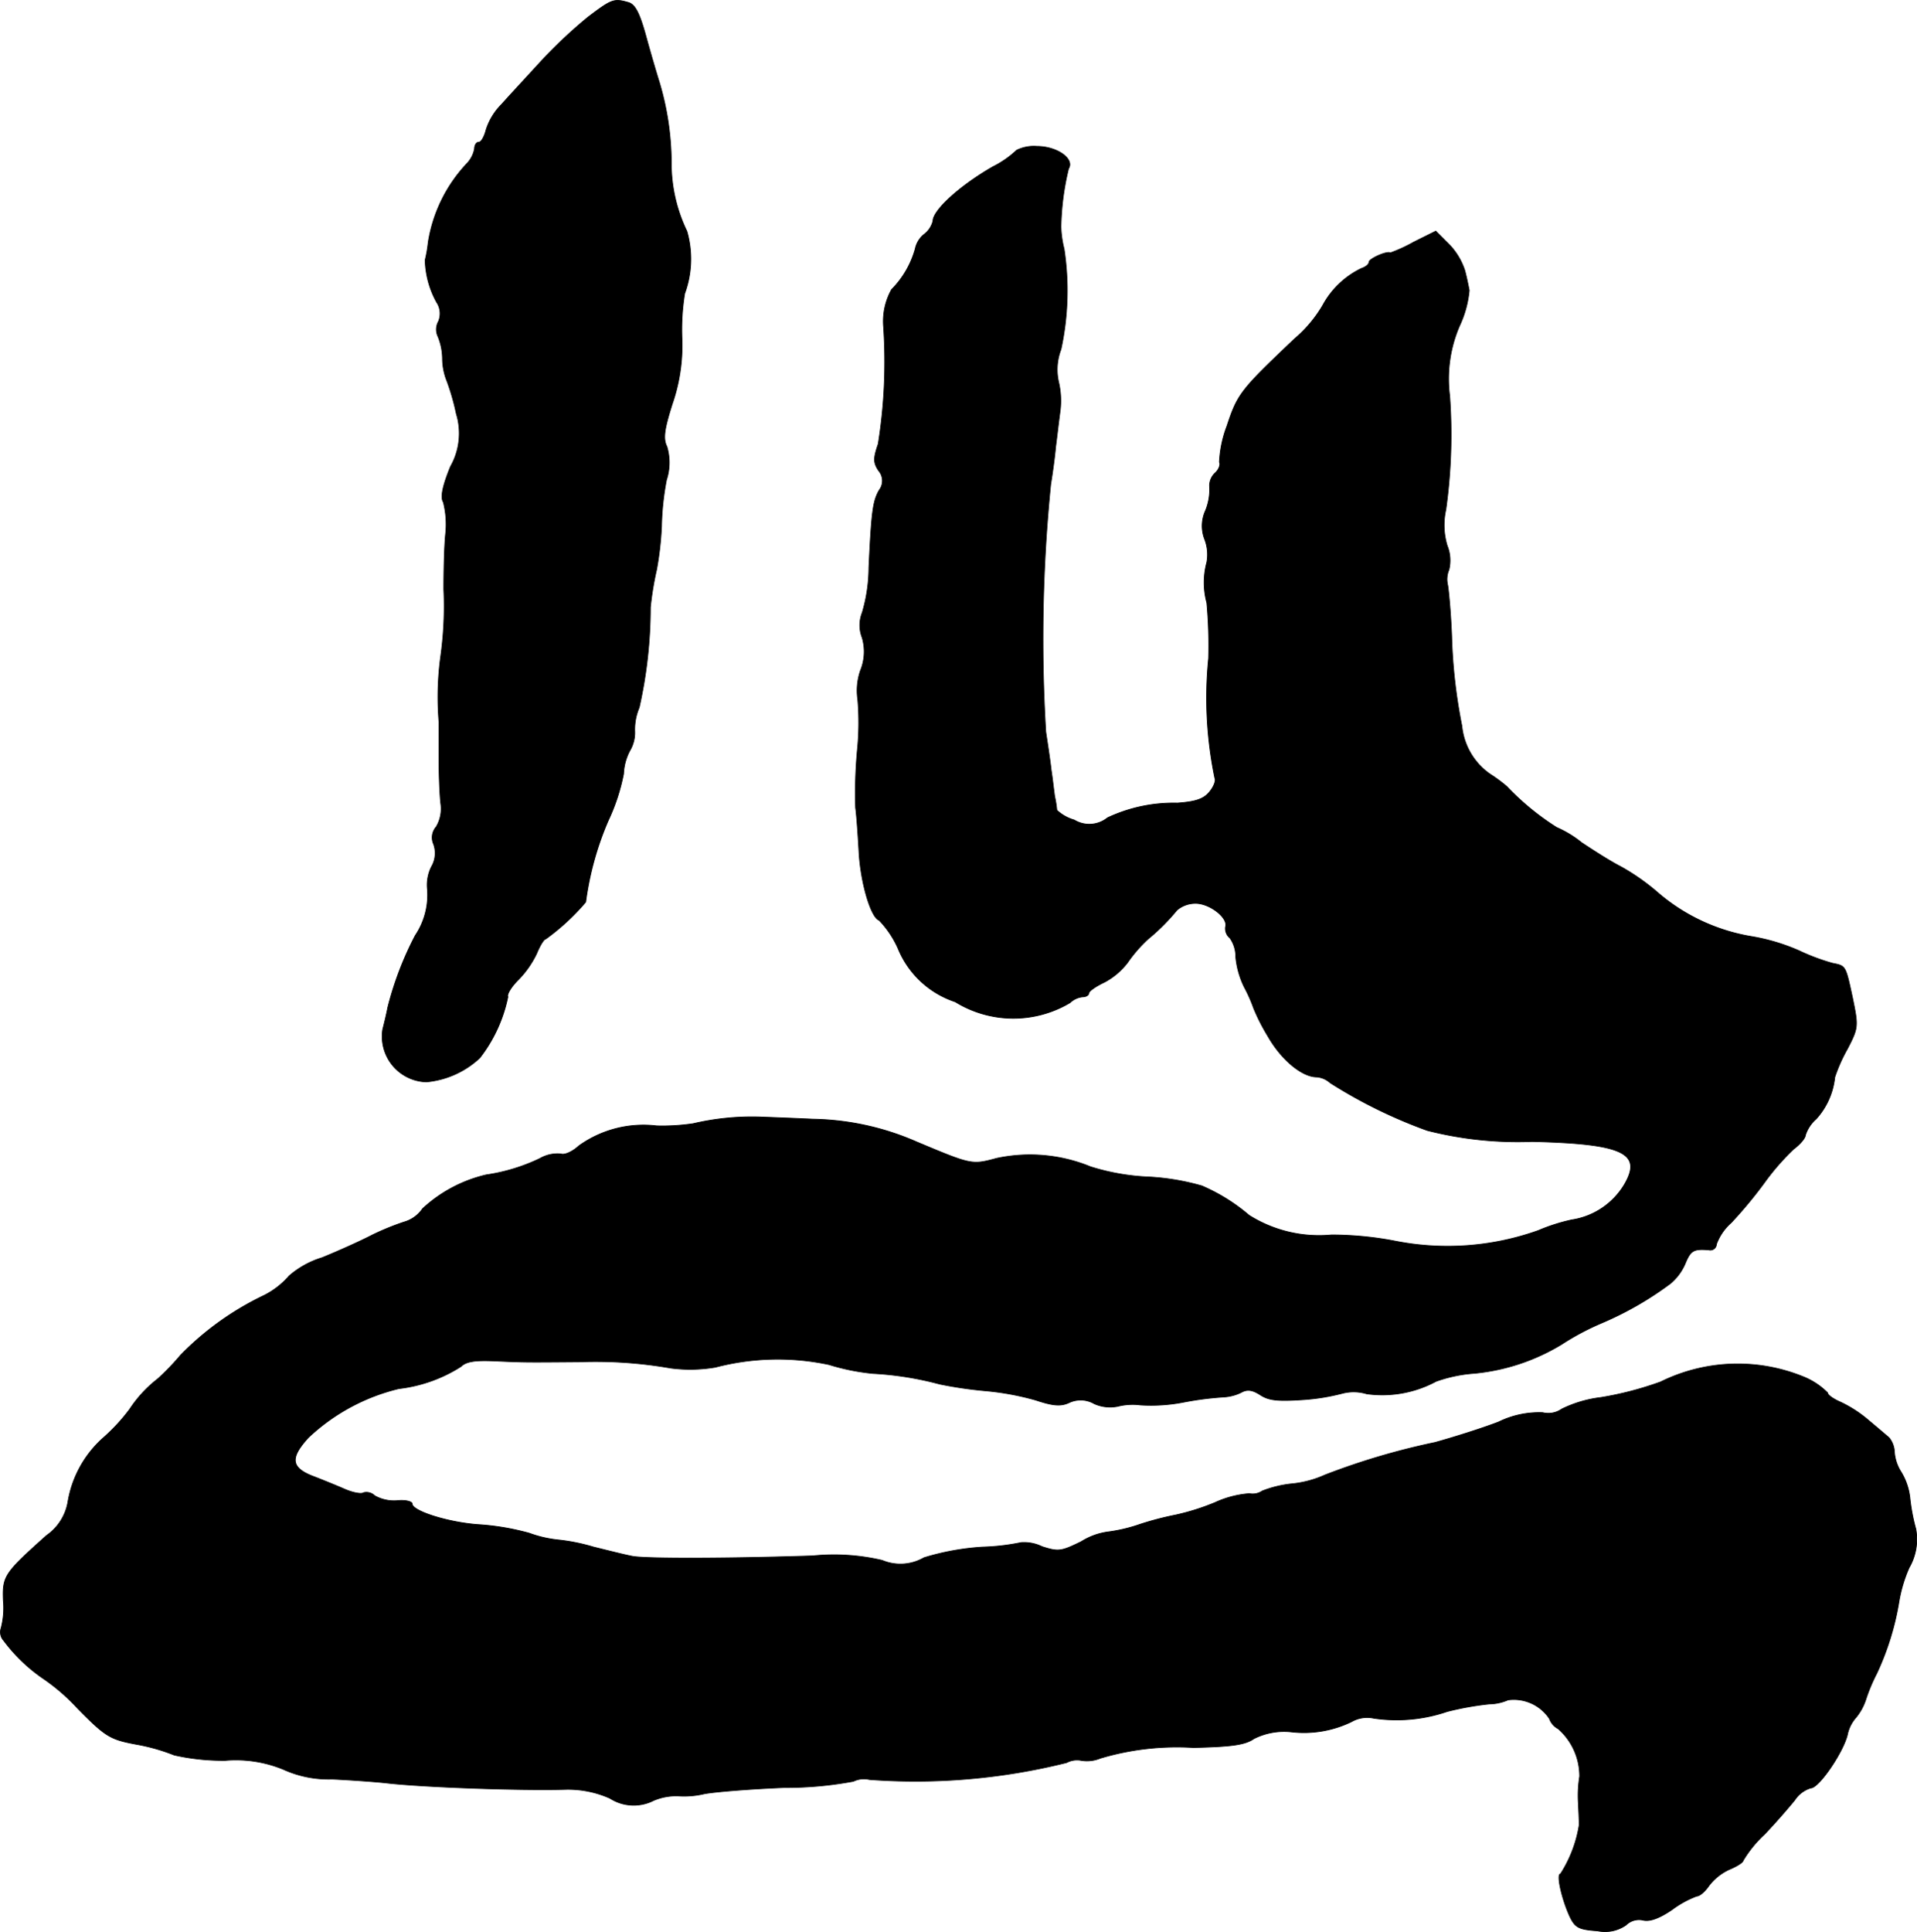
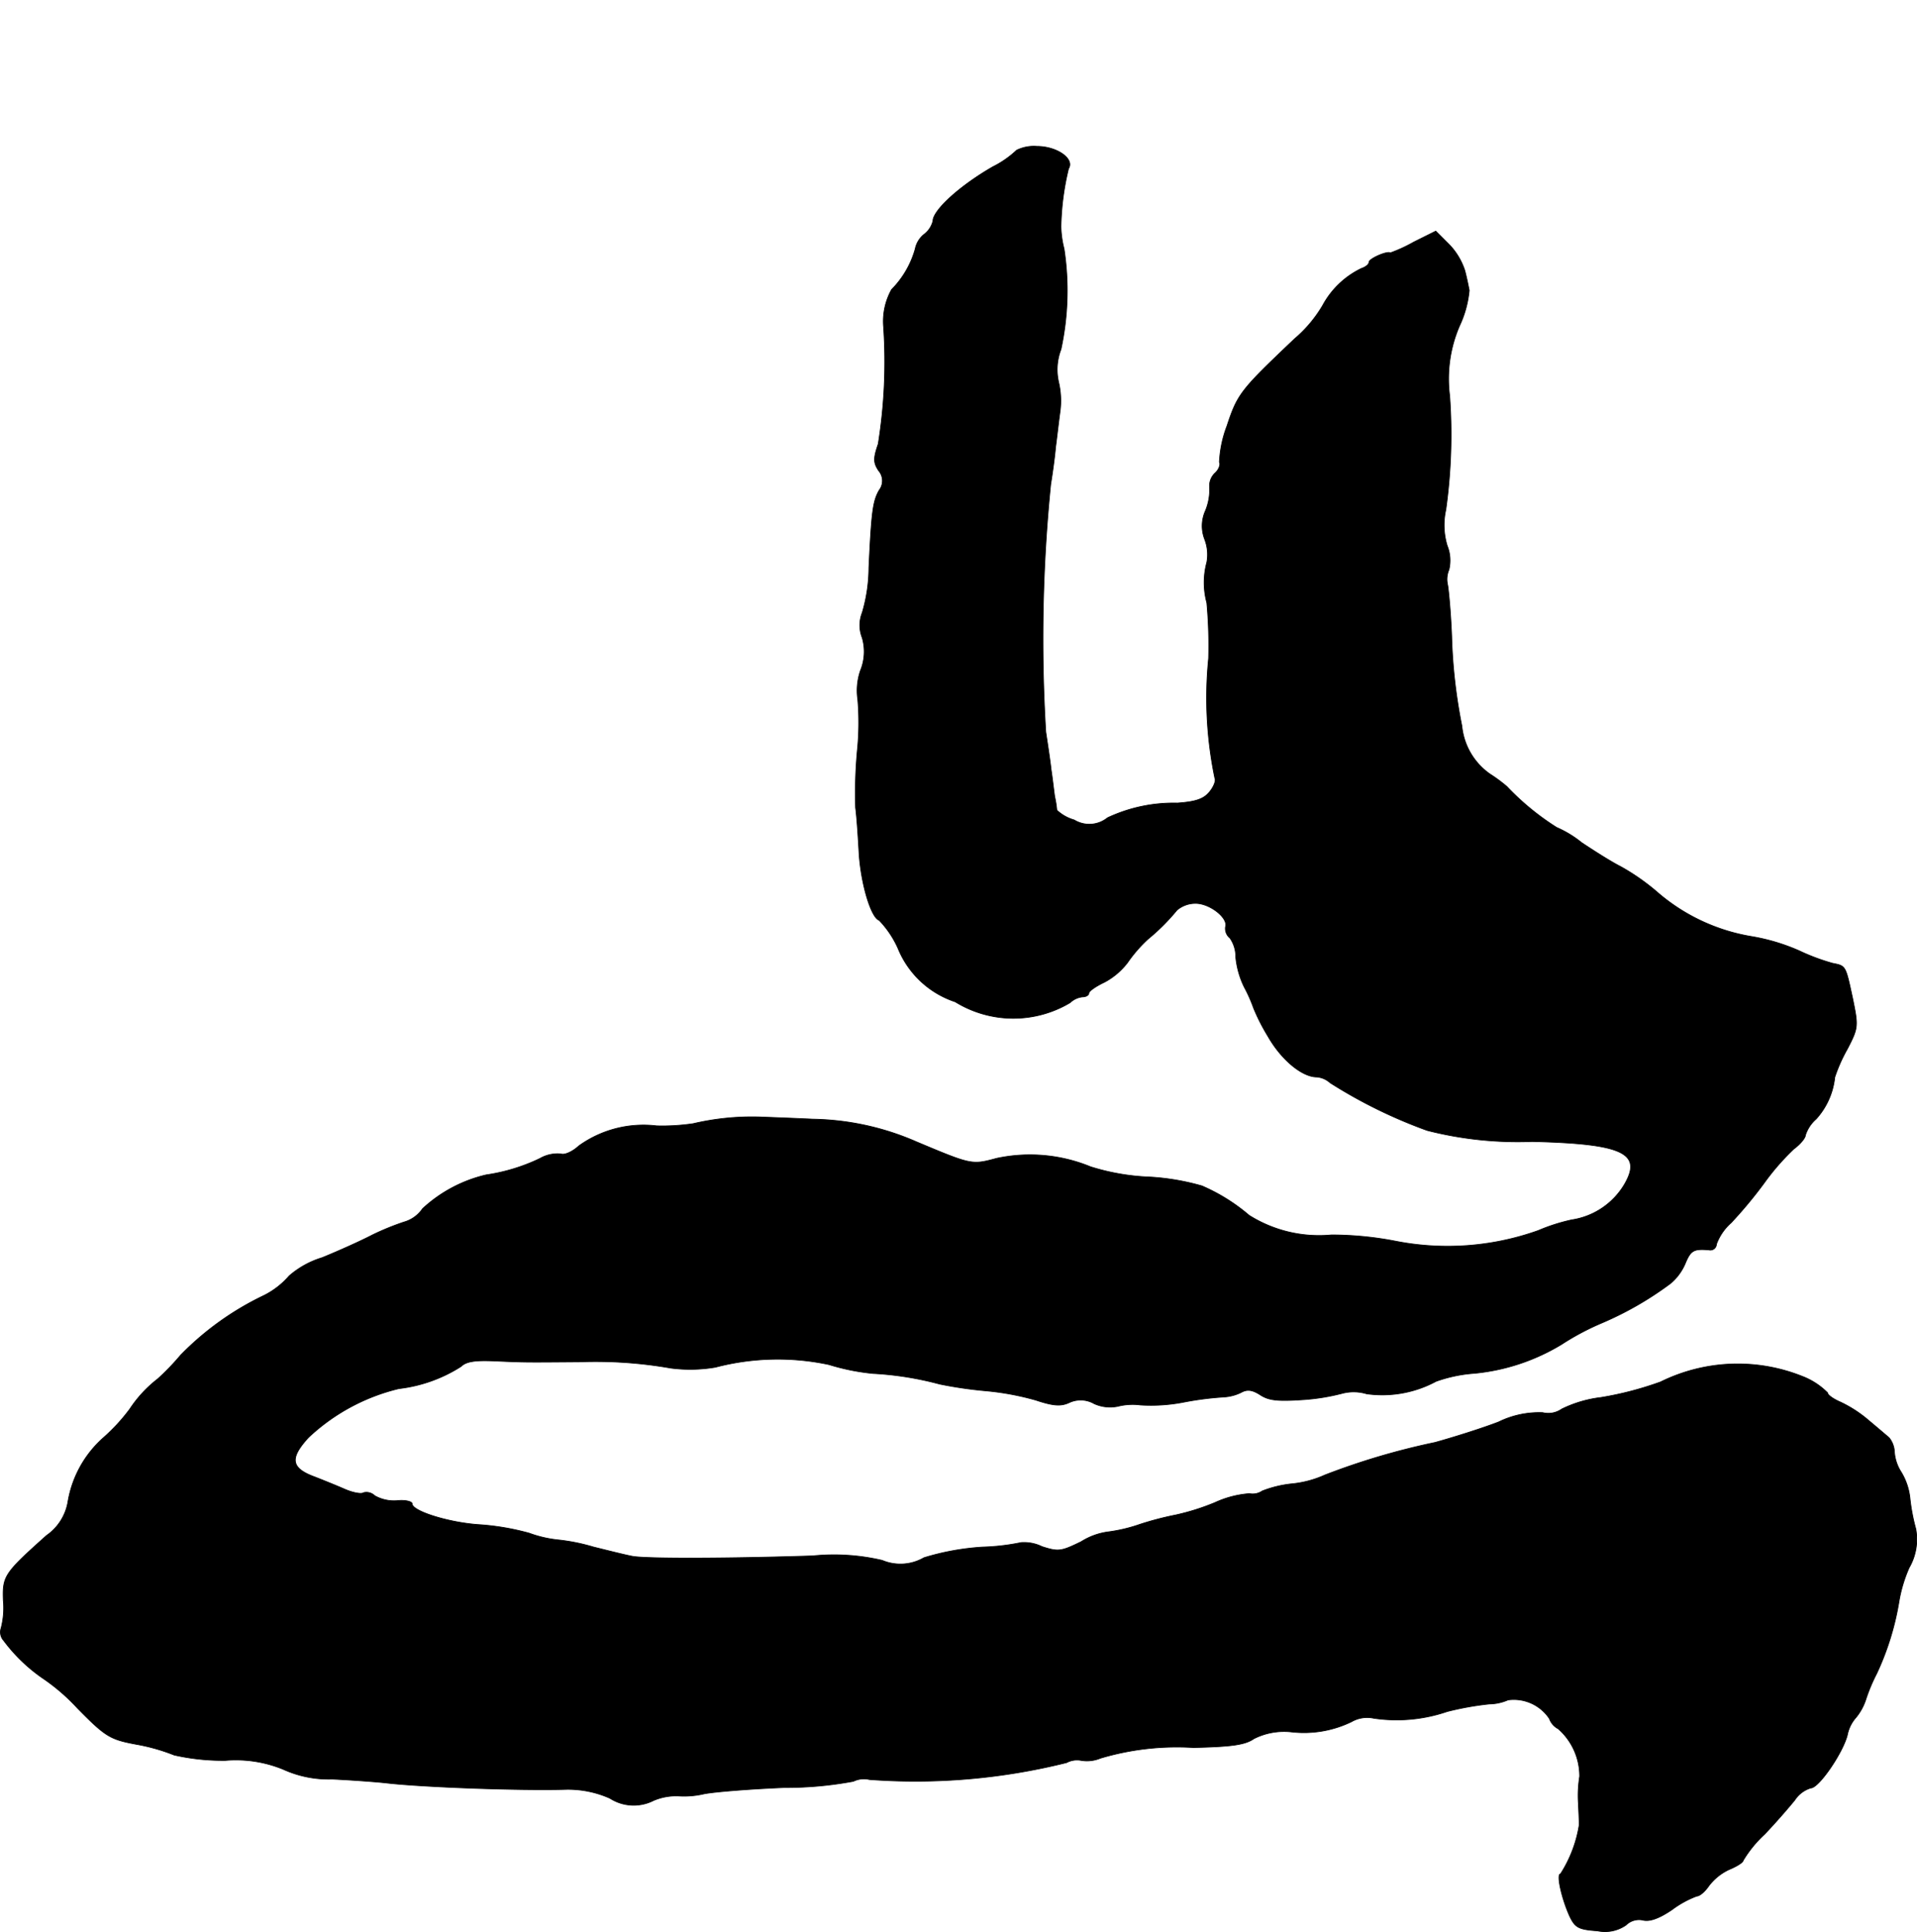
<svg xmlns="http://www.w3.org/2000/svg" version="1.1" width="9.203mm" height="9.273mm" viewBox="0 0 26.089 26.286">
  <defs>
    <style type="text/css">
      .a {
        stroke: #000;
        stroke-linecap: round;
        stroke-linejoin: round;
        stroke-width: 0.01px;
      }
    </style>
  </defs>
-   <path class="a" d="M8.003.232A6.585,6.585,0,0,0,7.349.849c-.194.212-.43.466-.521.569a.862.862,0,0,0-.212.345c-.024.097-.067.17-.097.17-.036,0-.061.042-.061.091a.395.395,0,0,1-.103.2,2.019,2.019,0,0,0-.527,1.072,1.871,1.871,0,0,1-.042.242,1.249,1.249,0,0,0,.157.575.274.274,0,0,1,.024.26.225.225,0,0,0-.006.206.81.81,0,0,1,.061.303.837.837,0,0,0,.061.303,3.112,3.112,0,0,1,.127.442.914.914,0,0,1-.079.721c-.109.267-.139.418-.097.485a1.216,1.216,0,0,1,.03.436c-.018.182-.024.515-.024.751a4.939,4.939,0,0,1-.042.909,4.095,4.095,0,0,0-.024.89v.503c0,.23.012.503.024.606a.483.483,0,0,1-.061.321.221.221,0,0,0-.036.236.363.363,0,0,1-.03.309.557.557,0,0,0-.055.297.988.988,0,0,1-.164.636,4.449,4.449,0,0,0-.376.987c-.012.067-.042.194-.067.291a.619.619,0,0,0,.594.715,1.229,1.229,0,0,0,.727-.327,2.011,2.011,0,0,0,.382-.83c-.018-.03.042-.133.139-.23a1.318,1.318,0,0,0,.254-.363c.042-.103.097-.194.121-.194a3.071,3.071,0,0,0,.545-.503,4.15,4.15,0,0,1,.309-1.114,2.688,2.688,0,0,0,.206-.63.741.741,0,0,1,.085-.315.481.481,0,0,0,.067-.273.766.766,0,0,1,.061-.315A6.222,6.222,0,0,0,8.851,8.263a4.334,4.334,0,0,1,.085-.515,4.35,4.35,0,0,0,.067-.588,3.709,3.709,0,0,1,.067-.63.76.76,0,0,0,.006-.454c-.055-.109-.036-.236.073-.581a2.435,2.435,0,0,0,.133-.866,3.078,3.078,0,0,1,.036-.636,1.36,1.36,0,0,0,.03-.848,2.119,2.119,0,0,1-.212-.909,3.861,3.861,0,0,0-.164-1.12c-.042-.133-.127-.424-.188-.648C8.699.165,8.639.056,8.548.032,8.354-.023,8.324-.011,8.003.232Z" />
  <path class="a" d="M13.836,2.043a1.34,1.34,0,0,1-.321.224c-.454.26-.818.594-.818.739a.327.327,0,0,1-.121.182.343.343,0,0,0-.121.2,1.274,1.274,0,0,1-.321.551.888.888,0,0,0-.109.509,7.062,7.062,0,0,1-.073,1.593c-.067.194-.067.254.006.363a.21.21,0,0,1,.006.267c-.085.151-.103.291-.139,1.054a2.181,2.181,0,0,1-.091.612.461.461,0,0,0,0,.339.676.676,0,0,1-.024.448.84.84,0,0,0-.036.394,3.721,3.721,0,0,1-.006.69,6.36,6.36,0,0,0-.024.781c.018.133.036.418.048.636.03.418.164.86.273.896a1.336,1.336,0,0,1,.254.376,1.272,1.272,0,0,0,.781.733,1.506,1.506,0,0,0,1.563.012.291.291,0,0,1,.17-.079c.048,0,.085-.024.085-.048,0-.03.097-.097.212-.151a.972.972,0,0,0,.315-.267,1.921,1.921,0,0,1,.279-.321,2.813,2.813,0,0,0,.394-.394.389.389,0,0,1,.254-.091c.194,0,.448.2.406.321a.167.167,0,0,0,.061.151.443.443,0,0,1,.079.26,1.188,1.188,0,0,0,.115.406,2.017,2.017,0,0,1,.127.285,2.696,2.696,0,0,0,.194.382c.182.321.466.557.666.557a.307.307,0,0,1,.182.079,6.706,6.706,0,0,0,1.32.648,4.983,4.983,0,0,0,1.429.151c1.236.03,1.508.157,1.254.588a1.009,1.009,0,0,1-.715.478,2.519,2.519,0,0,0-.454.145,3.673,3.673,0,0,1-1.944.145,4.606,4.606,0,0,0-.872-.085,1.785,1.785,0,0,1-1.121-.267,2.517,2.517,0,0,0-.642-.4,3.246,3.246,0,0,0-.715-.121,3.067,3.067,0,0,1-.8-.139,2.169,2.169,0,0,0-1.278-.115c-.339.091-.339.091-1.09-.224a3.664,3.664,0,0,0-1.411-.309c-.248-.012-.575-.024-.727-.03a3.51,3.51,0,0,0-.902.091,2.85,2.85,0,0,1-.497.03,1.506,1.506,0,0,0-1.06.273c-.085.079-.194.127-.242.109a.477.477,0,0,0-.285.061,2.527,2.527,0,0,1-.733.224,1.911,1.911,0,0,0-.866.46.455.455,0,0,1-.254.182,3.602,3.602,0,0,0-.43.176c-.151.079-.46.218-.684.309a1.227,1.227,0,0,0-.448.248,1.105,1.105,0,0,1-.345.267,3.973,3.973,0,0,0-1.133.812,3.31,3.31,0,0,1-.309.321,1.705,1.705,0,0,0-.382.412,2.517,2.517,0,0,1-.357.388,1.494,1.494,0,0,0-.485.878.699.699,0,0,1-.291.454c-.575.515-.6.551-.588.884a1.088,1.088,0,0,1-.03.376.17.17,0,0,0,.036.17,2.265,2.265,0,0,0,.527.509,2.7,2.7,0,0,1,.478.412c.382.388.442.424.806.491a2.633,2.633,0,0,1,.509.145,3.015,3.015,0,0,0,.697.073,1.695,1.695,0,0,1,.787.121,1.49,1.49,0,0,0,.666.133c.248.012.594.036.757.055.491.055,1.805.103,2.423.085a1.399,1.399,0,0,1,.6.121.597.597,0,0,0,.594.03.784.784,0,0,1,.345-.061,1.191,1.191,0,0,0,.345-.03c.164-.03.654-.067,1.084-.085a5.007,5.007,0,0,0,.945-.085.327.327,0,0,1,.218-.024,8.498,8.498,0,0,0,2.683-.23.303.303,0,0,1,.2-.03.474.474,0,0,0,.26-.03,3.636,3.636,0,0,1,1.266-.145c.515-.012.703-.036.824-.121a.911.911,0,0,1,.515-.091,1.484,1.484,0,0,0,.812-.139.427.427,0,0,1,.303-.048,2.122,2.122,0,0,0,.999-.091,4.05,4.05,0,0,1,.575-.103.655.655,0,0,0,.254-.055.582.582,0,0,1,.563.254.252.252,0,0,0,.121.139.859.859,0,0,1,.291.648,1.634,1.634,0,0,0-.018.357c.006.115.012.254.012.303a1.737,1.737,0,0,1-.254.666c-.061,0,.018.345.127.581.073.151.121.176.376.194a.5.5,0,0,0,.388-.079.252.252,0,0,1,.23-.067q.136.036.4-.145a1.352,1.352,0,0,1,.333-.182c.042,0,.115-.067.164-.139a.736.736,0,0,1,.279-.224c.103-.042.188-.097.188-.121a1.61,1.61,0,0,1,.291-.357c.157-.164.339-.376.412-.466a.399.399,0,0,1,.218-.164c.109,0,.436-.478.497-.721a.508.508,0,0,1,.121-.242.758.758,0,0,0,.127-.23,2.35,2.35,0,0,1,.151-.363,3.731,3.731,0,0,0,.303-.975,1.93,1.93,0,0,1,.139-.466.77.77,0,0,0,.091-.527,2.616,2.616,0,0,1-.079-.412.857.857,0,0,0-.121-.363.584.584,0,0,1-.091-.267.331.331,0,0,0-.073-.2c-.042-.036-.17-.145-.279-.236a1.688,1.688,0,0,0-.382-.248c-.097-.042-.176-.097-.176-.127a.978.978,0,0,0-.345-.224A2.369,2.369,0,0,0,22.6,18.802a4.54,4.54,0,0,1-.812.212,1.652,1.652,0,0,0-.533.157.32.32,0,0,1-.26.049,1.251,1.251,0,0,0-.6.127c-.236.091-.624.212-.866.279A9.615,9.615,0,0,0,18.033,20.068a1.426,1.426,0,0,1-.454.121,1.538,1.538,0,0,0-.4.097.233.233,0,0,1-.176.036,1.364,1.364,0,0,0-.466.121,3.159,3.159,0,0,1-.539.17,4.227,4.227,0,0,0-.485.127,2.155,2.155,0,0,1-.436.103.911.911,0,0,0-.363.133c-.273.133-.309.139-.533.067a.557.557,0,0,0-.285-.055,2.988,2.988,0,0,1-.521.061,3.437,3.437,0,0,0-.8.145.64.64,0,0,1-.569.036,2.884,2.884,0,0,0-.945-.061c-1.096.036-2.253.042-2.453.006-.097-.018-.339-.079-.533-.127a2.642,2.642,0,0,0-.485-.097,1.625,1.625,0,0,1-.388-.091,3.425,3.425,0,0,0-.666-.115c-.412-.024-.927-.182-.927-.285,0-.03-.091-.055-.206-.042a.536.536,0,0,1-.303-.067.161.161,0,0,0-.151-.042c-.03.024-.151,0-.26-.048s-.291-.121-.4-.164c-.333-.121-.351-.254-.091-.539A2.722,2.722,0,0,1,5.429,18.893a1.998,1.998,0,0,0,.848-.303c.067-.067.194-.085.454-.073.43.018.382.018,1.151.012a5.924,5.924,0,0,1,1.248.085,2.042,2.042,0,0,0,.606-.012,3.344,3.344,0,0,1,1.545-.036,3.009,3.009,0,0,0,.6.121,4.38,4.38,0,0,1,.909.145,5.636,5.636,0,0,0,.624.091,3.72,3.72,0,0,1,.684.127c.236.079.339.085.448.036a.369.369,0,0,1,.345.012.525.525,0,0,0,.321.036.833.833,0,0,1,.309-.018,2.332,2.332,0,0,0,.606-.042,4.309,4.309,0,0,1,.533-.067.618.618,0,0,0,.23-.061c.085-.048.157-.036.267.036.115.073.236.085.588.061a2.869,2.869,0,0,0,.521-.085.611.611,0,0,1,.333.006,1.543,1.543,0,0,0,.945-.17,1.961,1.961,0,0,1,.521-.109,2.801,2.801,0,0,0,1.187-.394,3.523,3.523,0,0,1,.533-.285,4.535,4.535,0,0,0,.951-.545.726.726,0,0,0,.2-.273c.073-.176.115-.2.321-.182a.084.084,0,0,0,.101-.063l.002-.016a.717.717,0,0,1,.2-.291,6.016,6.016,0,0,0,.448-.539,3.247,3.247,0,0,1,.406-.466c.091-.067.157-.151.157-.188a.491.491,0,0,1,.145-.218.999.999,0,0,0,.254-.569,2.172,2.172,0,0,1,.17-.382c.151-.291.151-.309.073-.69-.097-.448-.091-.442-.273-.478a2.871,2.871,0,0,1-.454-.17,2.719,2.719,0,0,0-.648-.194,2.614,2.614,0,0,1-1.266-.588,3.008,3.008,0,0,0-.515-.363c-.133-.067-.369-.218-.533-.327a1.465,1.465,0,0,0-.339-.206,3.513,3.513,0,0,1-.678-.557,2.048,2.048,0,0,0-.23-.17.906.906,0,0,1-.382-.654,7.201,7.201,0,0,1-.139-1.223c-.012-.315-.042-.63-.055-.697a.332.332,0,0,1,.018-.206.533.533,0,0,0-.024-.327.964.964,0,0,1-.018-.491A7.367,7.367,0,0,0,19.729,5.386a1.821,1.821,0,0,1,.133-.951,1.451,1.451,0,0,0,.133-.485c-.012-.061-.036-.182-.061-.273a.921.921,0,0,0-.212-.351l-.182-.182-.303.151a2.063,2.063,0,0,1-.315.145c-.042-.03-.291.079-.291.127,0,.03-.048.067-.103.085a1.179,1.179,0,0,0-.527.503,1.782,1.782,0,0,1-.382.454c-.733.697-.775.745-.921,1.187a1.581,1.581,0,0,0-.103.491c.018.03-.006.103-.061.151a.237.237,0,0,0-.073.17.759.759,0,0,1-.055.339.502.502,0,0,0-.012.388.579.579,0,0,1,.03.315,1.056,1.056,0,0,0,0,.551,6.442,6.442,0,0,1,.024.757,5.388,5.388,0,0,0,.085,1.629c.018.03-.012.115-.073.188-.079.097-.188.133-.436.151a2.122,2.122,0,0,0-.951.2.394.394,0,0,1-.454.03.58.58,0,0,1-.236-.133,1.526,1.526,0,0,0-.03-.188c-.012-.085-.03-.248-.048-.363-.012-.115-.048-.351-.073-.515a21.063,21.063,0,0,1,.067-3.368c.024-.145.055-.369.067-.509.018-.133.042-.351.061-.485a1.115,1.115,0,0,0-.018-.388.763.763,0,0,1,.03-.454,3.777,3.777,0,0,0,.042-1.369,1.303,1.303,0,0,1-.042-.303,3.613,3.613,0,0,1,.103-.787c.085-.133-.157-.303-.43-.303A.534.534,0,0,0,13.836,2.043Z" />
</svg>